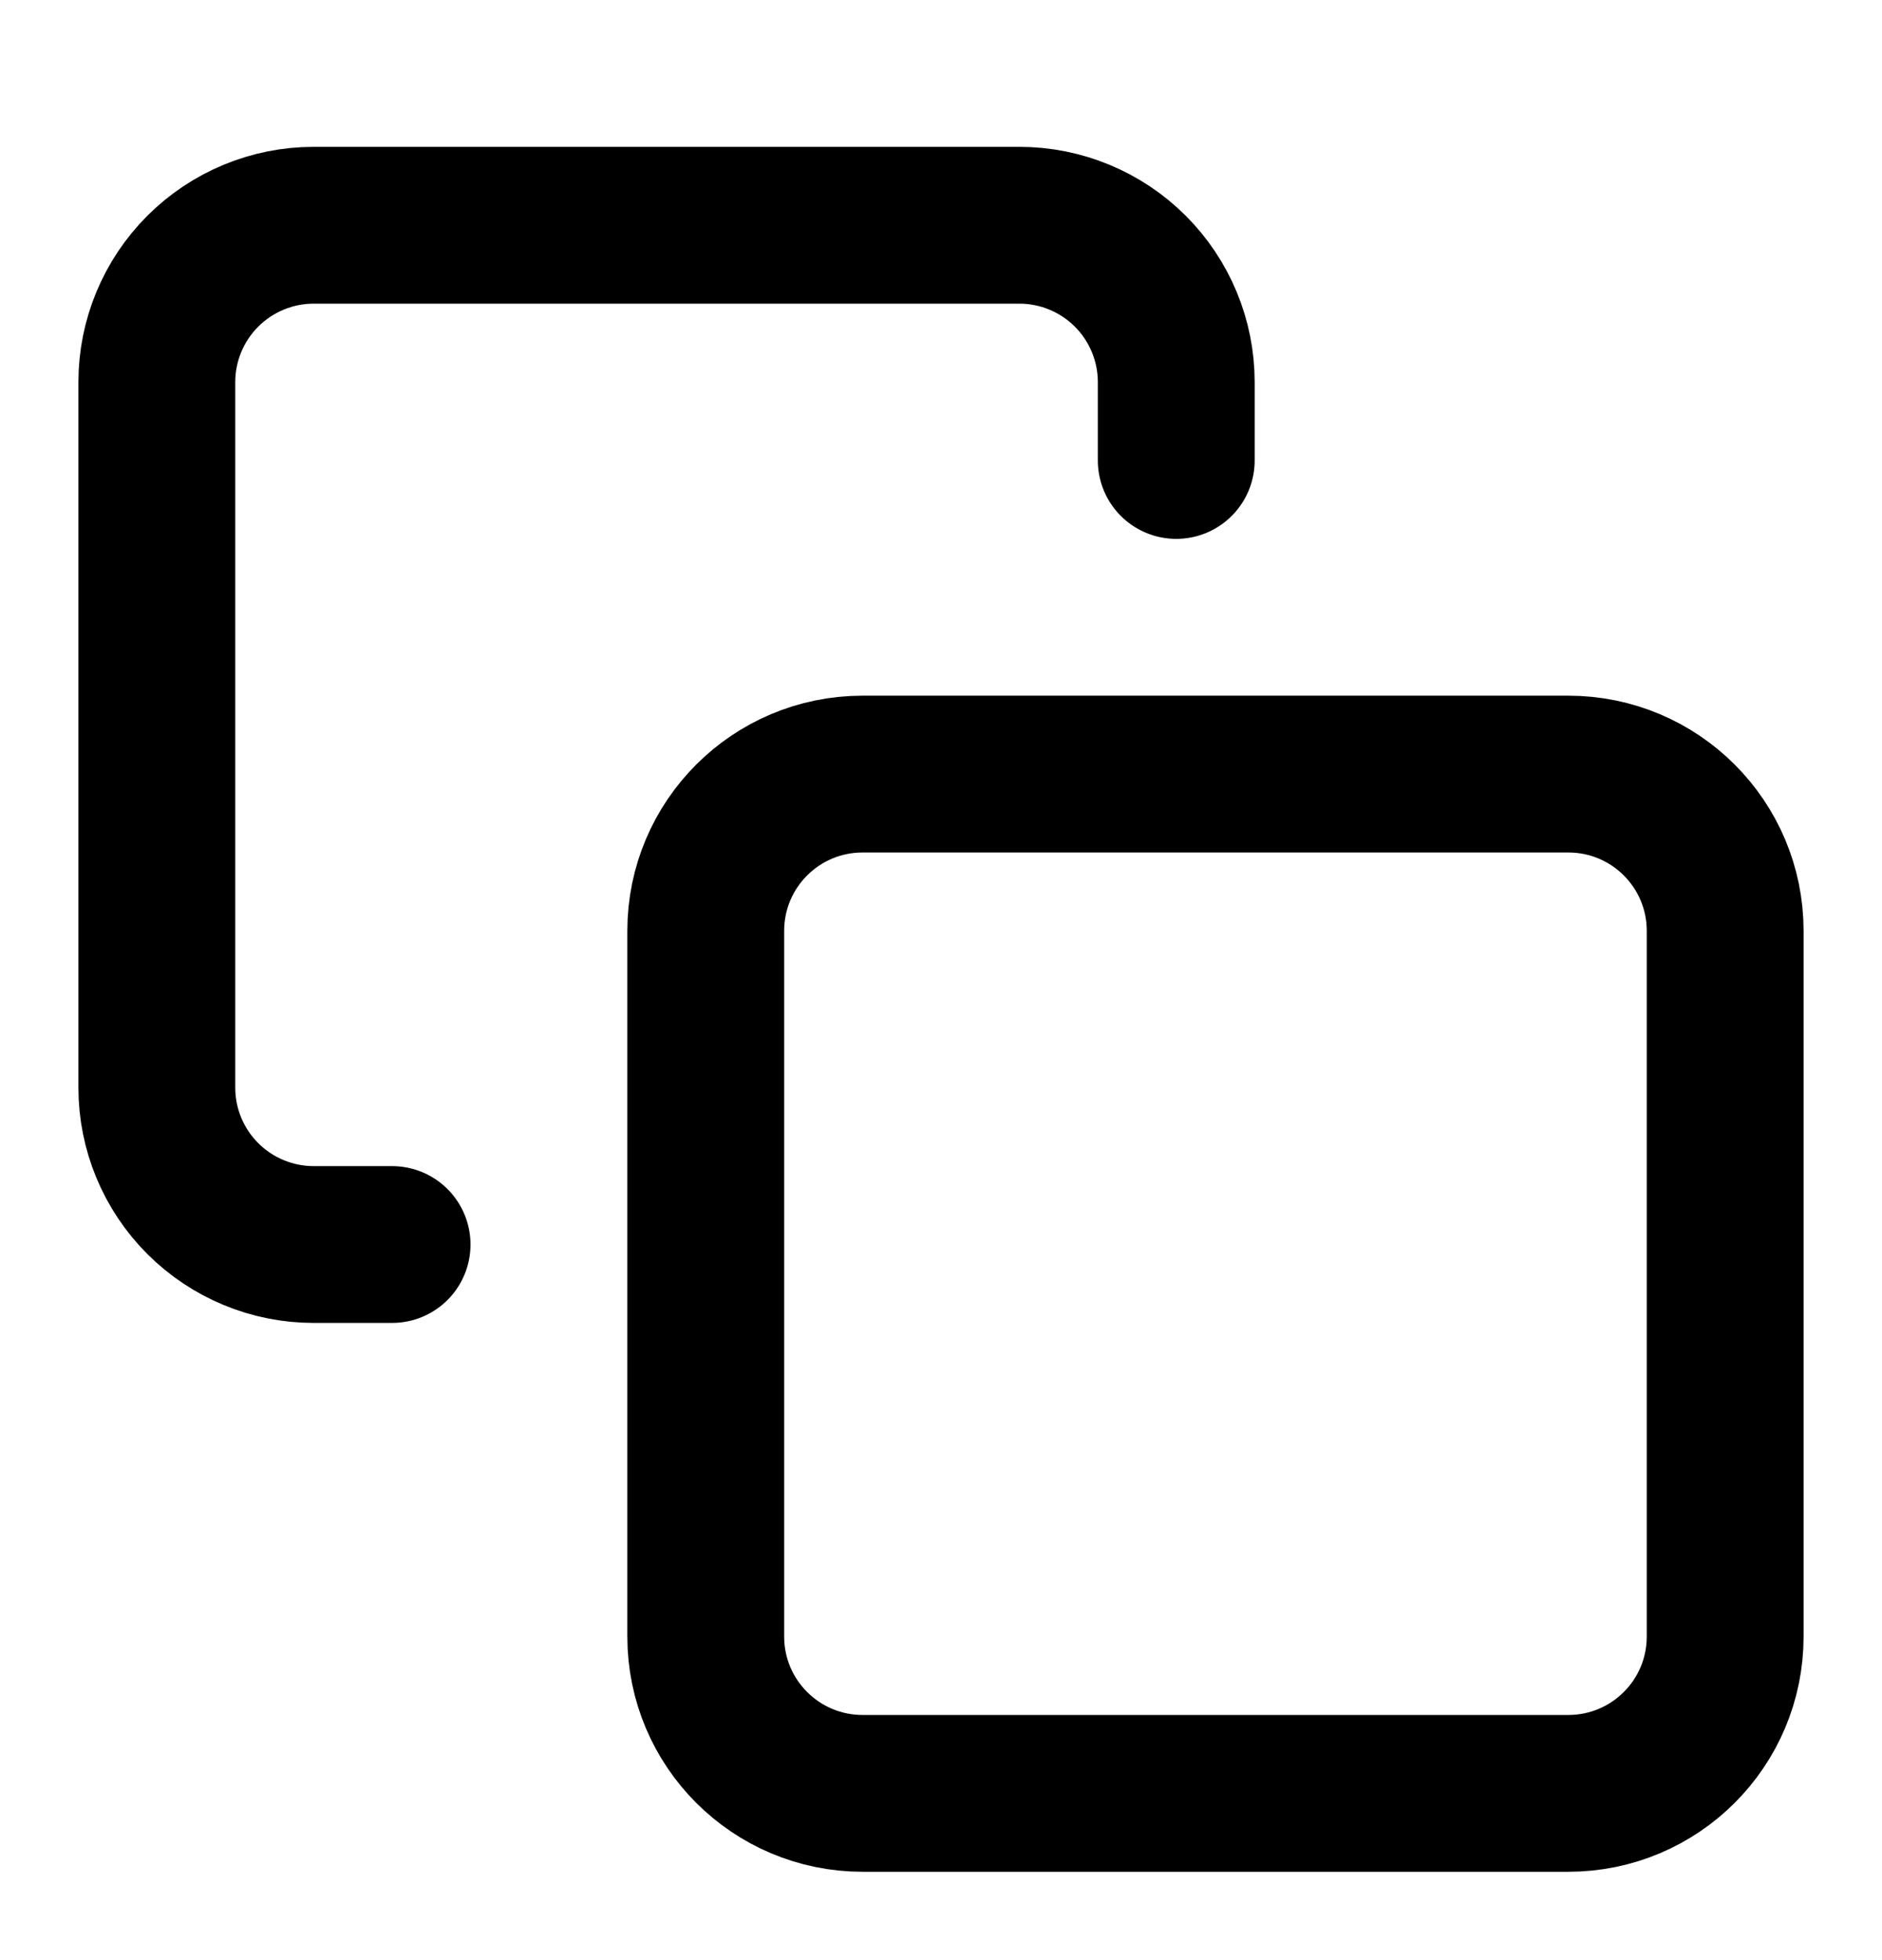
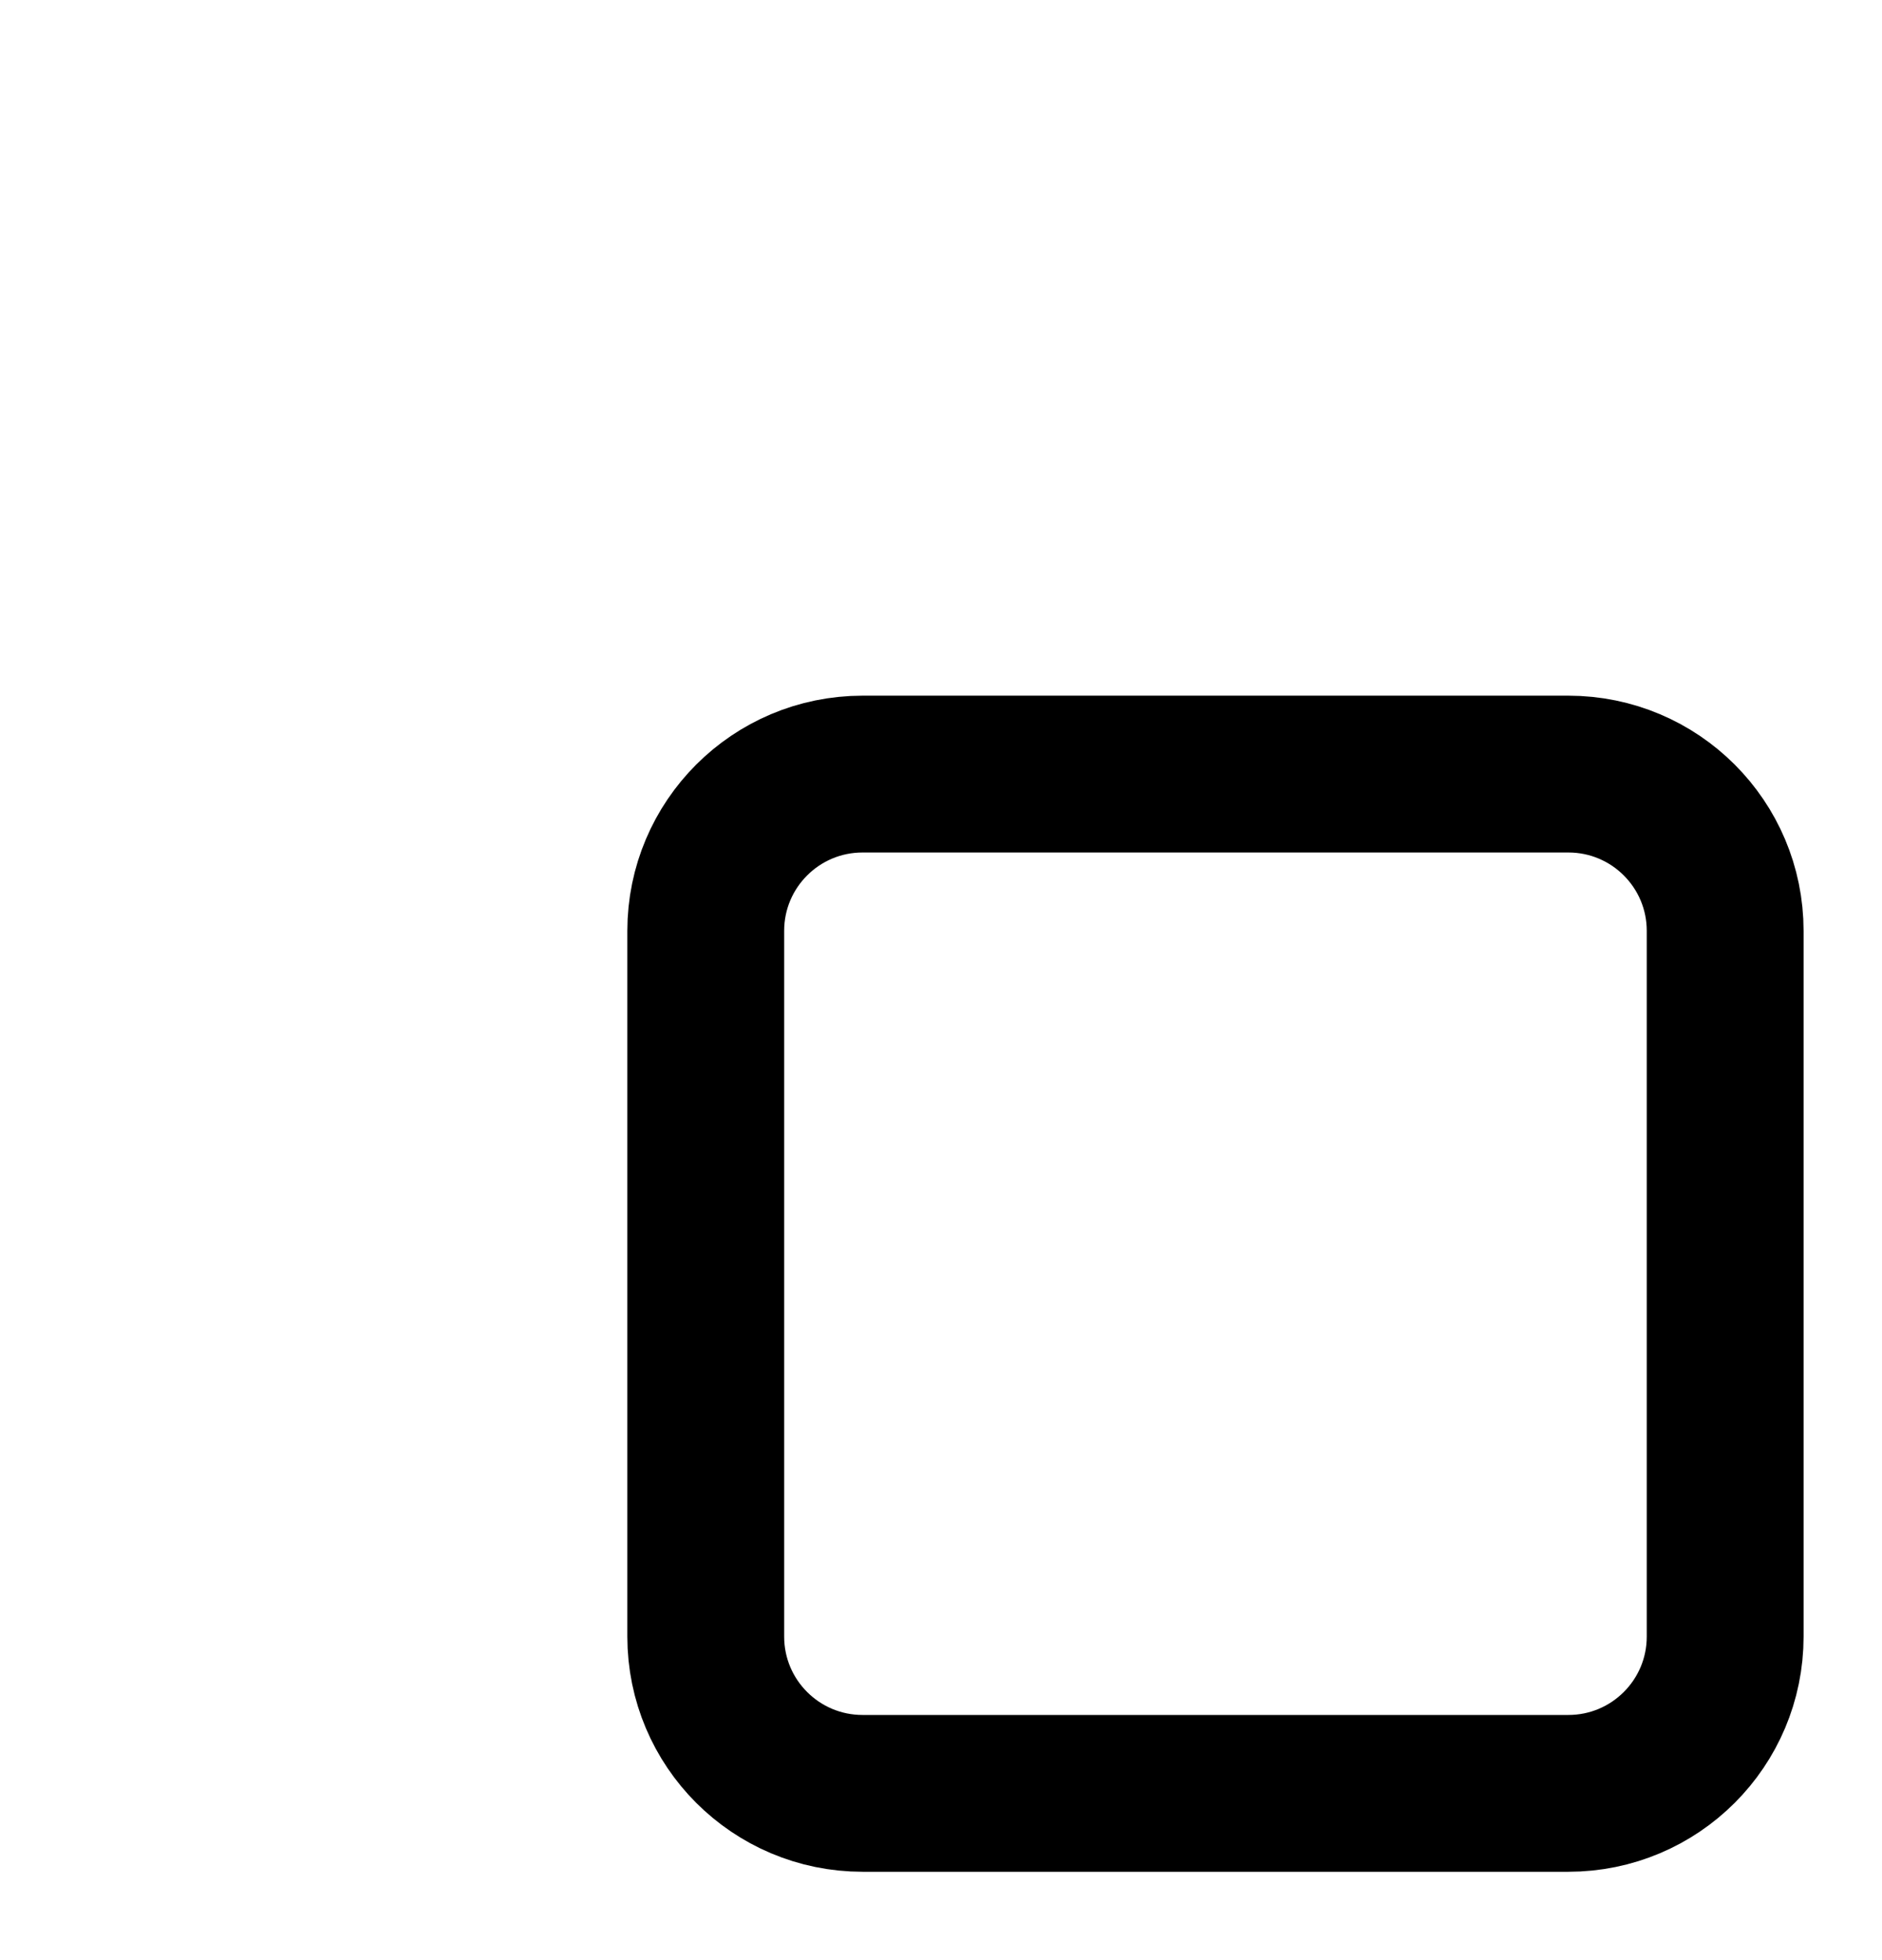
<svg xmlns="http://www.w3.org/2000/svg" width="24" height="25" viewBox="0 0 24 25" fill="none">
  <path d="M20 9.873H11C9.895 9.873 9 10.768 9 11.873V20.873C9 21.978 9.895 22.873 11 22.873H20C21.105 22.873 22 21.978 22 20.873V11.873C22 10.768 21.105 9.873 20 9.873Z" stroke="black" stroke-width="2" stroke-linecap="round" stroke-linejoin="round" />
-   <path d="M5 15.873H4C3.47 15.873 2.961 15.662 2.586 15.287C2.211 14.912 2 14.403 2 13.873V4.873C2 4.343 2.211 3.834 2.586 3.459C2.961 3.084 3.47 2.873 4 2.873H13C13.53 2.873 14.039 3.084 14.414 3.459C14.789 3.834 15 4.343 15 4.873V5.873" stroke="black" stroke-width="2" stroke-linecap="round" stroke-linejoin="round" />
</svg>